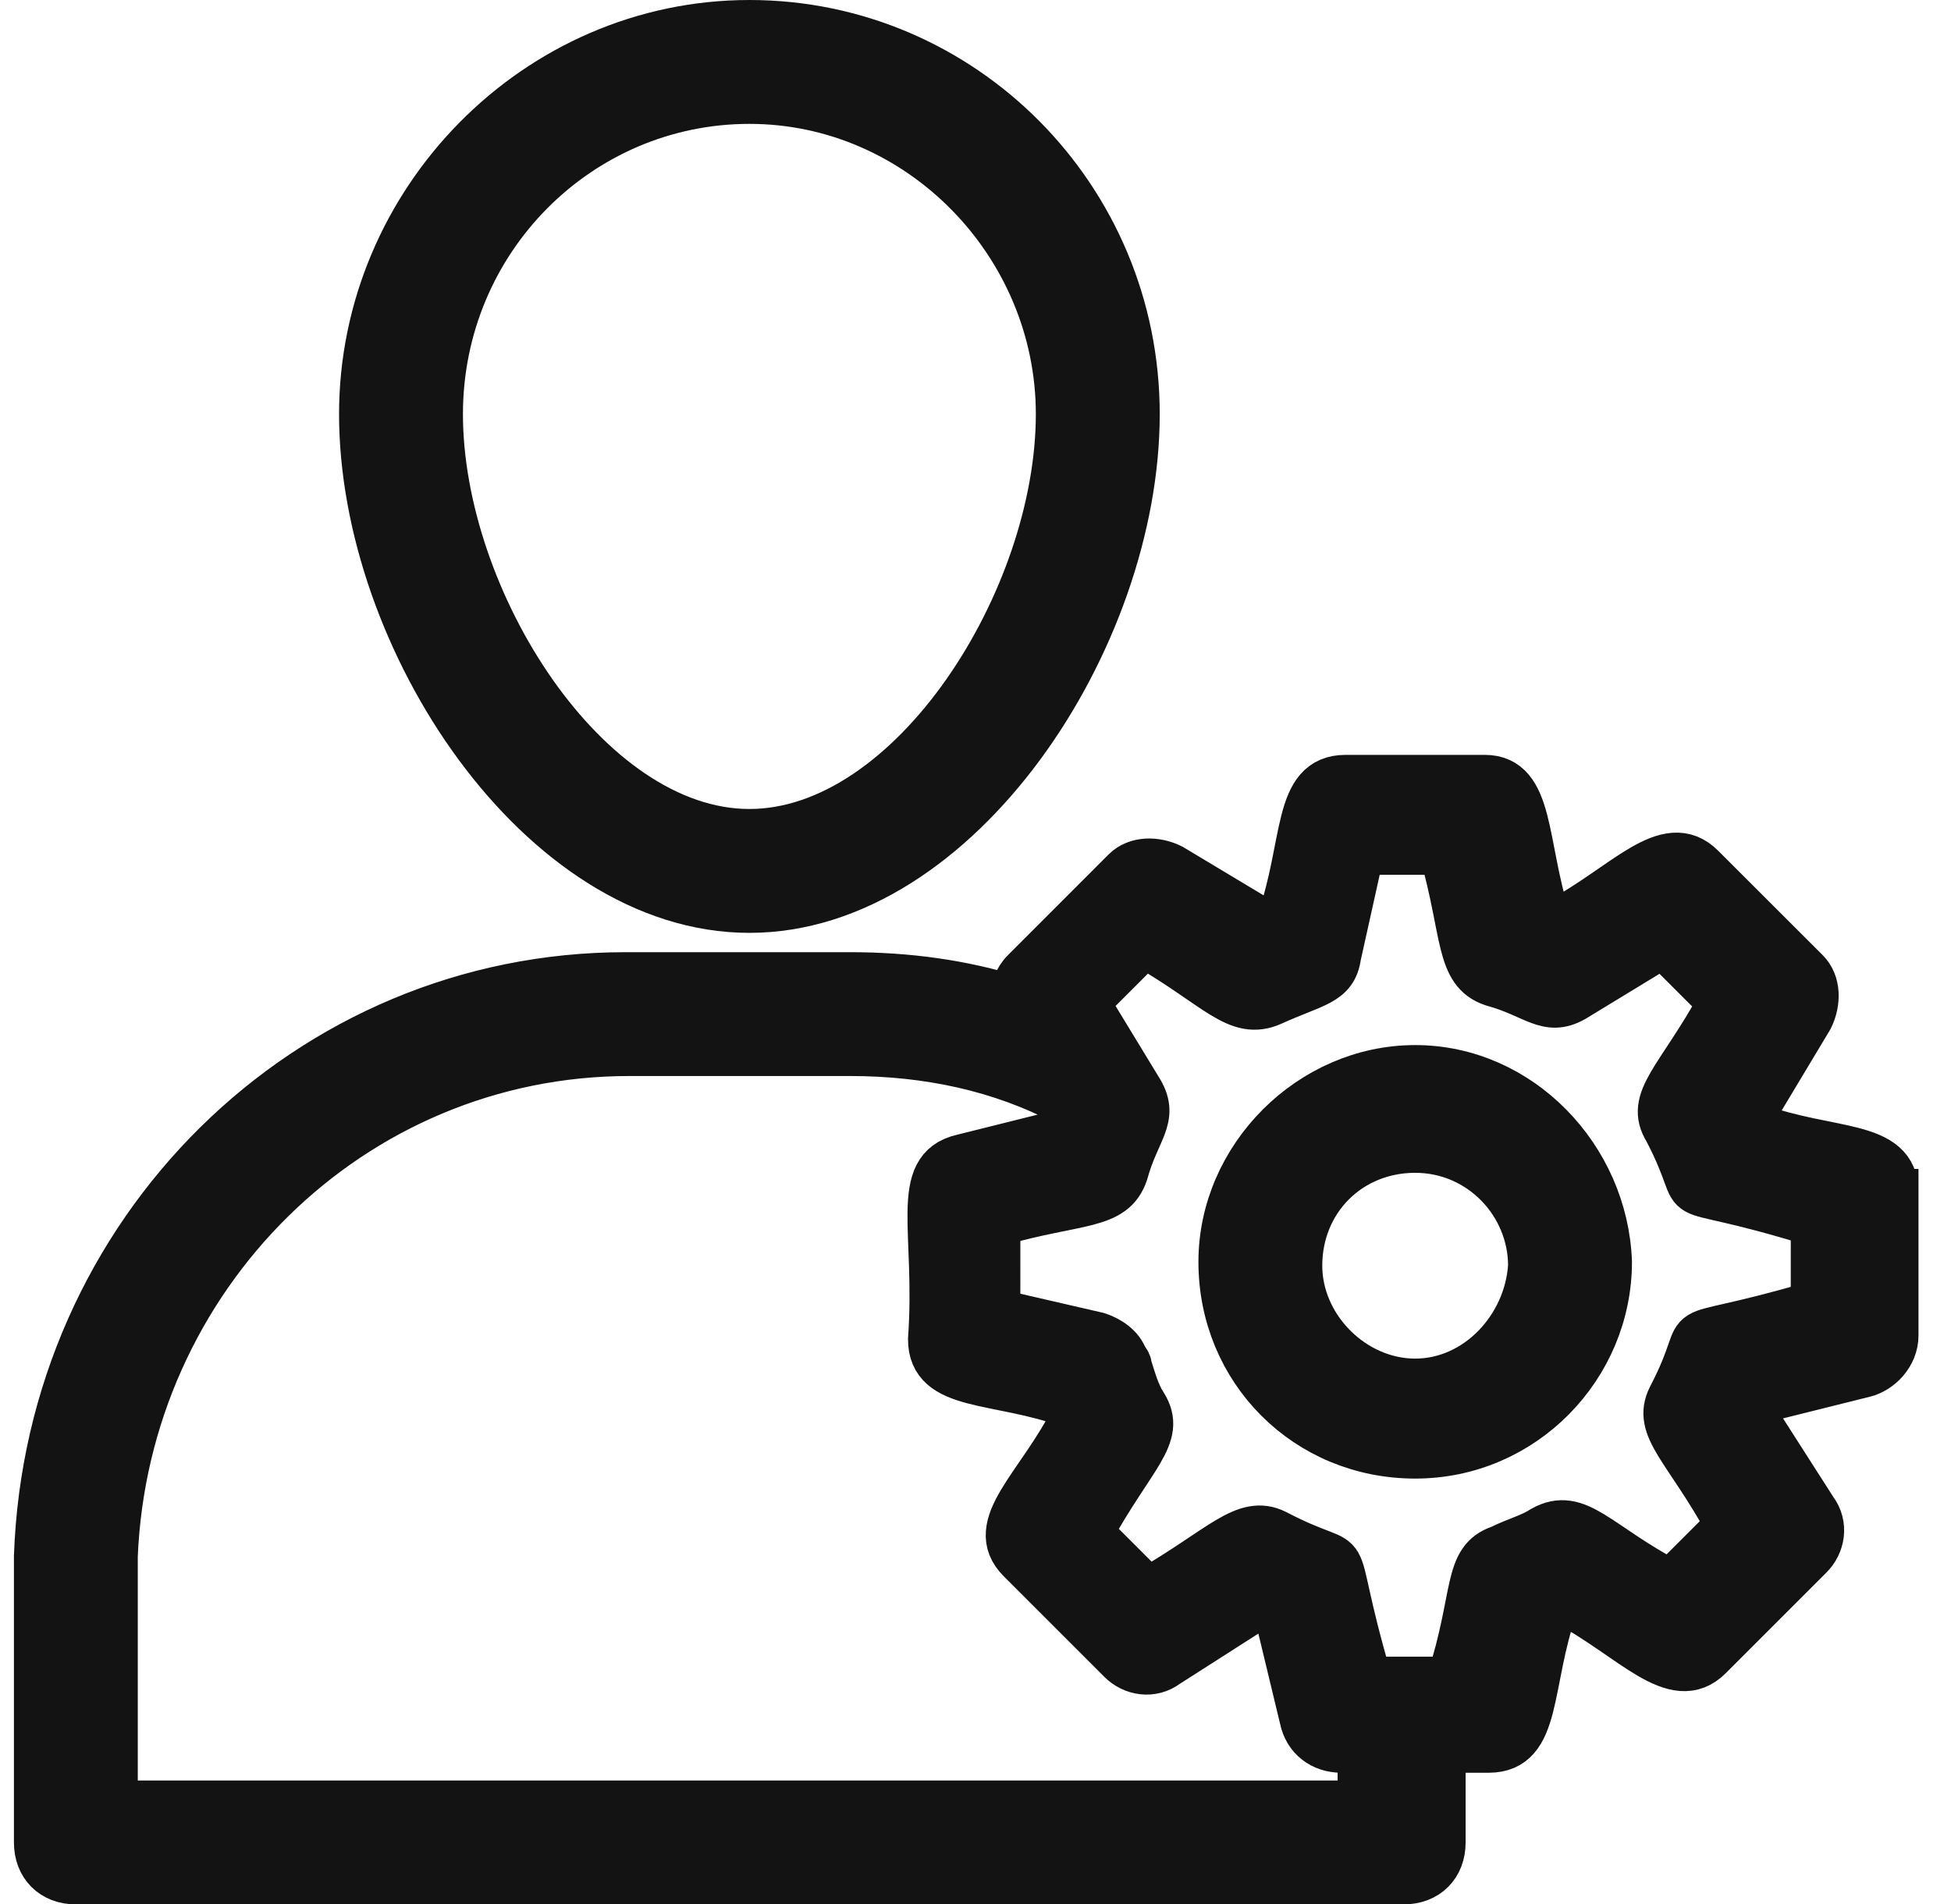
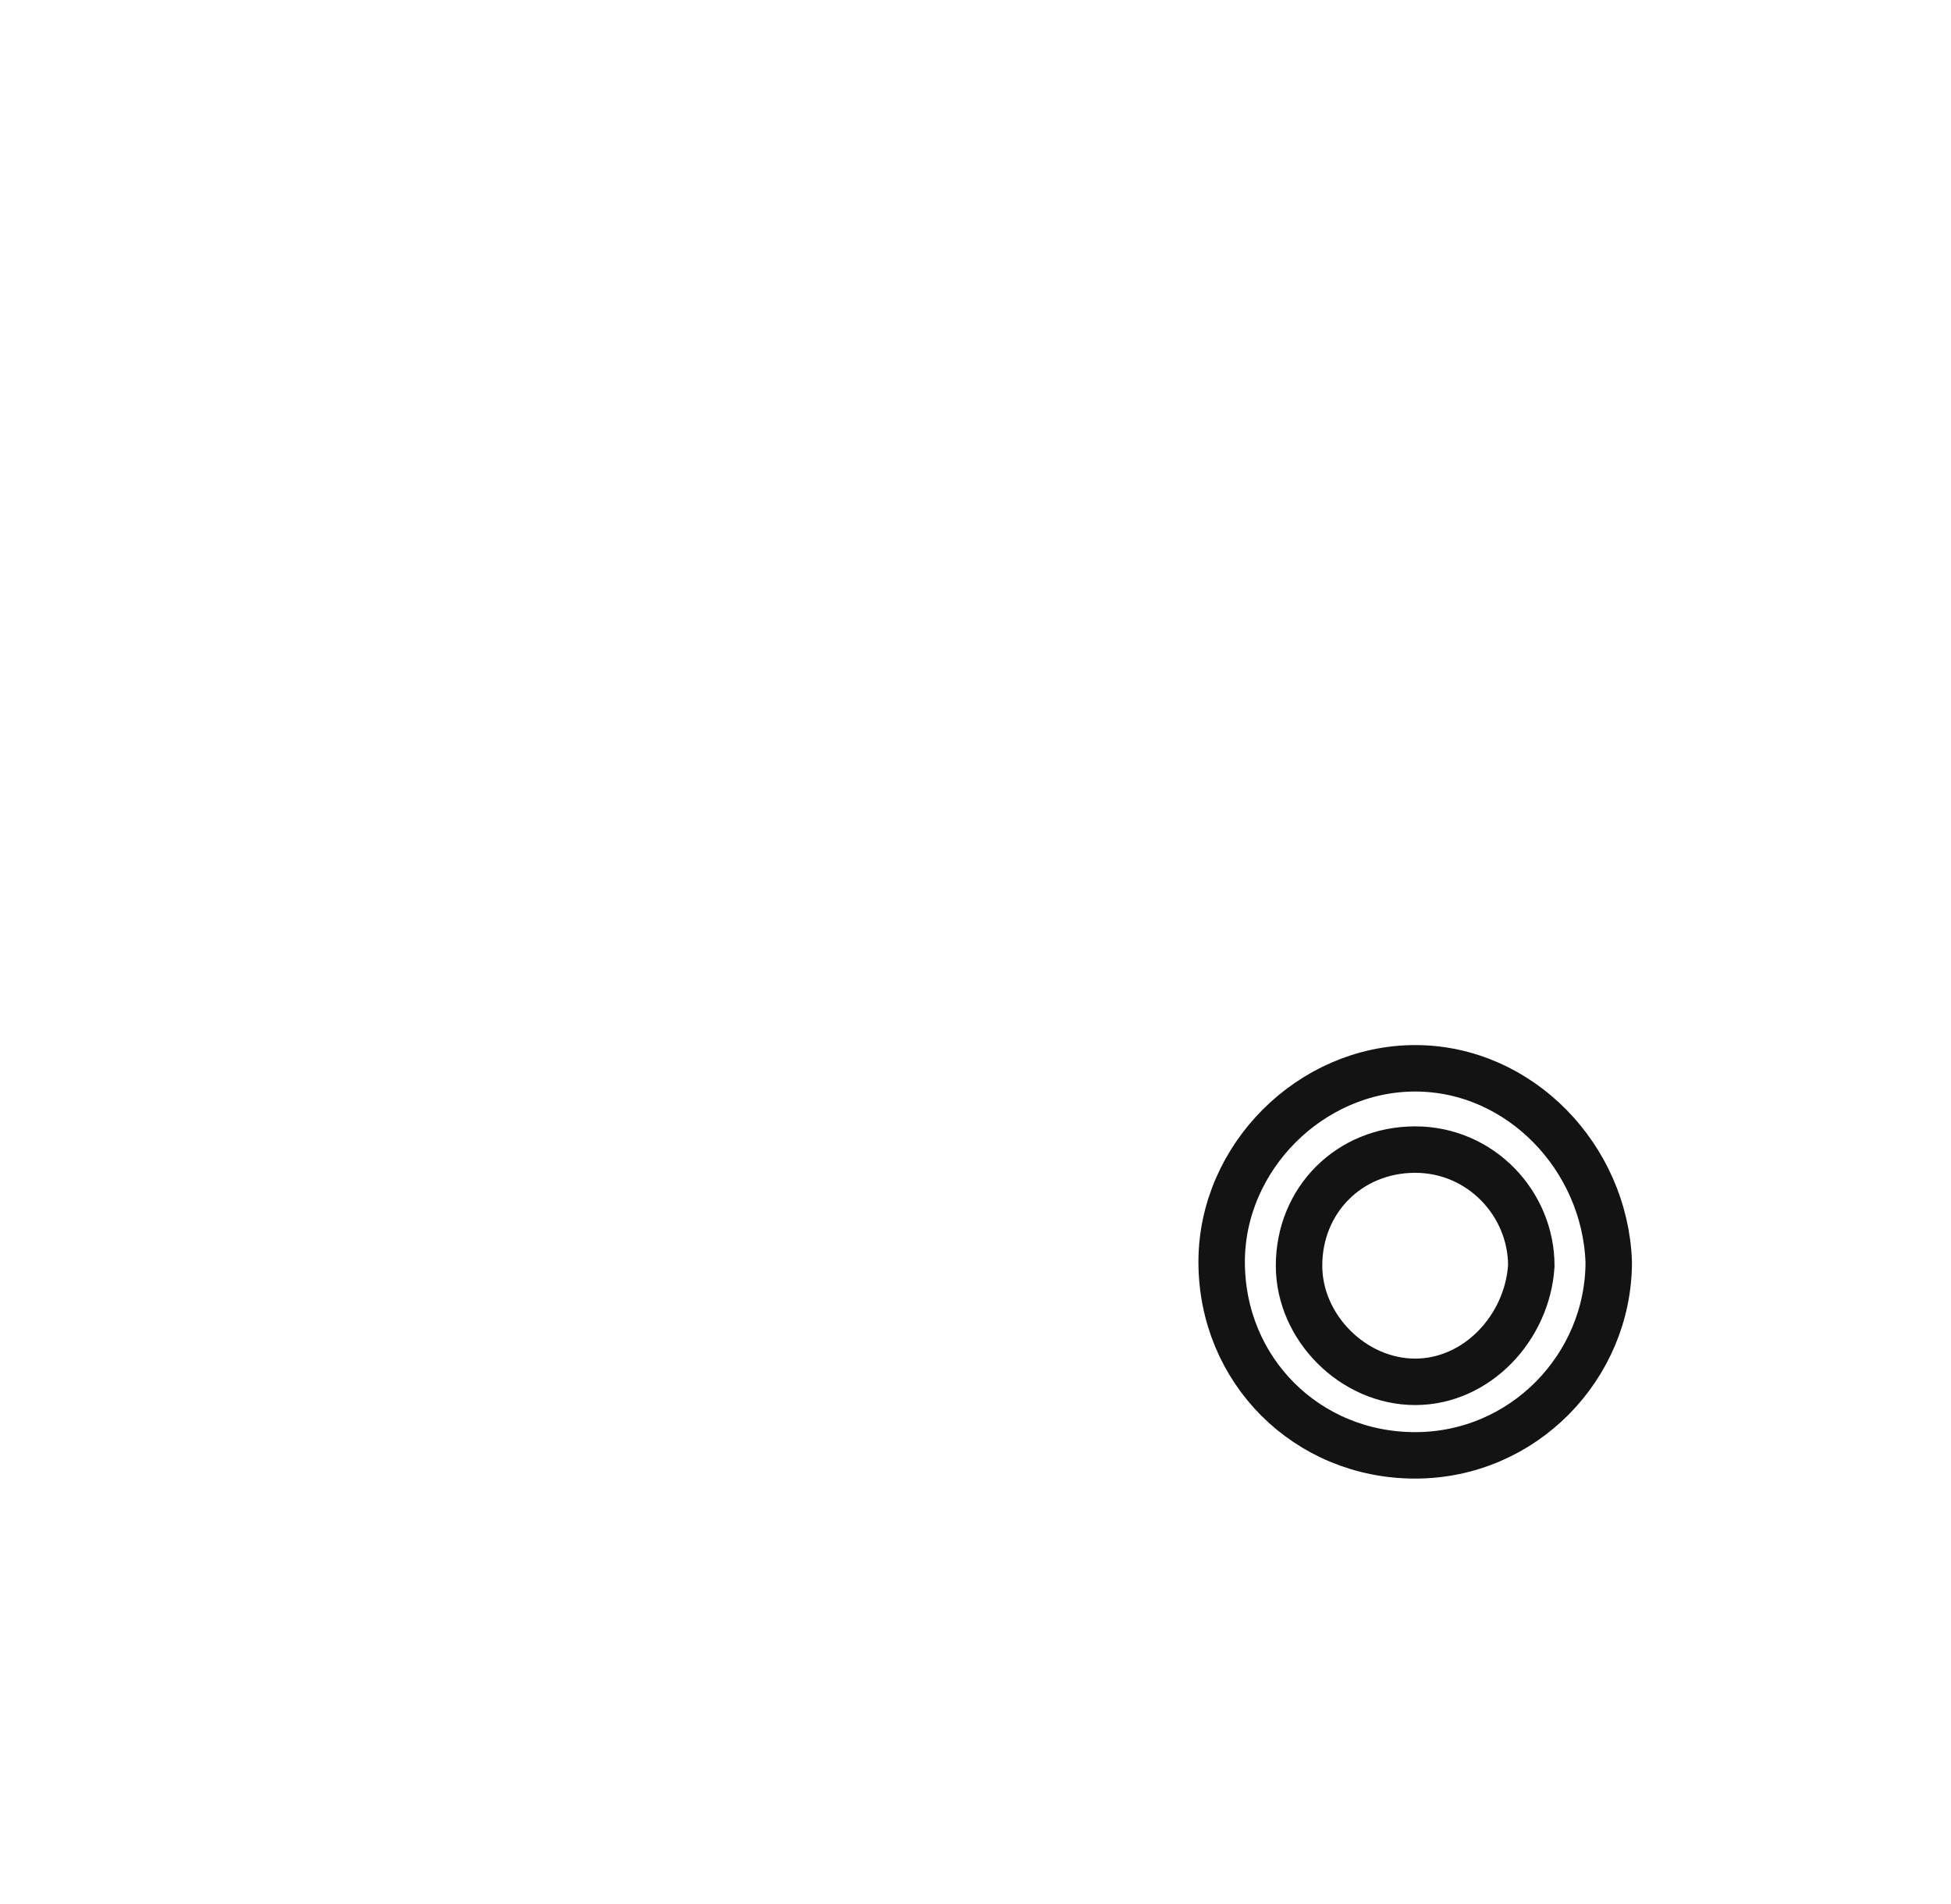
<svg xmlns="http://www.w3.org/2000/svg" width="42" height="41" viewBox="0 0 42 41" fill="none">
-   <path d="M30.465 29.75C29.132 29.75 27.965 28.582 27.965 27.25C27.965 25.834 29.049 24.75 30.465 24.75C31.881 24.75 32.965 25.917 32.965 27.25C32.882 28.582 31.798 29.75 30.465 29.75ZM30.465 23C28.216 23 26.299 24.918 26.299 27.167C26.299 29.501 28.131 31.333 30.465 31.333C32.799 31.333 34.632 29.416 34.632 27.167C34.549 24.918 32.716 23 30.465 23Z" fill="#131313" />
-   <path d="M39.049 28.083C35.633 29.082 36.966 28.166 35.965 30.083C35.632 30.751 36.299 31.168 37.215 32.834L35.965 34.084C34.382 33.251 33.965 32.5 33.214 32.917C32.964 33.083 32.632 33.168 32.298 33.334C31.548 33.585 31.799 34.333 31.214 36.167H29.464C28.465 32.751 29.381 34.001 27.464 33C26.797 32.666 26.297 33.334 24.713 34.25L23.463 33C24.379 31.333 25.047 30.917 24.63 30.249C24.464 29.998 24.379 29.667 24.297 29.416C24.297 29.361 24.269 29.305 24.214 29.25C24.131 28.999 23.88 28.833 23.631 28.75L21.465 28.251L21.466 26.333C23.216 25.834 23.966 26 24.217 25.249C24.468 24.333 24.885 24.082 24.551 23.5L23.384 21.582L24.634 20.332C26.218 21.248 26.634 21.916 27.385 21.582C28.301 21.165 28.718 21.165 28.801 20.583L29.3 18.334H31.05C31.549 20.083 31.384 20.917 32.134 21.168C33.05 21.418 33.301 21.835 33.884 21.501L35.801 20.334L37.051 21.584C36.135 23.251 35.467 23.668 35.884 24.335C36.883 26.253 35.55 25.251 39.051 26.335L39.05 28.083L39.049 28.083ZM29.383 38.833H2.466V33.5C2.716 27.5 7.549 22.666 13.55 22.666H18.299C19.966 22.666 21.549 23 22.965 23.75L23.131 24.084C23.131 24.167 23.048 24.25 23.048 24.335L20.714 24.918C19.63 25.168 20.214 26.501 20.047 28.833C20.047 29.918 21.462 29.667 23.046 30.249C23.046 30.332 23.129 30.415 23.129 30.5C22.379 32.001 21.212 32.834 21.962 33.583L24.128 35.749C24.379 36 24.796 36.083 25.127 35.832L27.211 34.499C27.294 34.499 27.377 34.582 27.462 34.582L28.044 36.999C28.127 37.415 28.461 37.666 28.877 37.666H29.294L29.297 38.833H29.383ZM40.799 25.666C40.799 24.582 39.383 24.832 37.799 24.25C37.799 24.167 37.717 24.084 37.717 23.999L38.967 21.916C39.132 21.582 39.132 21.165 38.884 20.917L36.633 18.668C35.882 17.917 34.966 19.084 33.55 19.835C33.467 19.835 33.384 19.752 33.299 19.752C32.8 18.168 32.966 16.752 31.966 16.752H28.967C27.883 16.752 28.134 18.168 27.551 19.835C27.468 19.835 27.385 19.918 27.3 19.918L25.217 18.668C24.883 18.502 24.466 18.502 24.218 18.75L22.052 20.917C21.886 21.082 21.801 21.333 21.801 21.499C20.716 21.165 19.552 21 18.302 21H13.467C6.633 21 1.05 26.499 0.8 33.5V39.667C0.8 40.166 1.134 40.5 1.633 40.5H30.217C30.717 40.5 31.051 40.166 31.051 39.667V37.666H32.05C33.134 37.666 32.883 36.25 33.466 34.584C33.549 34.584 33.632 34.501 33.717 34.501C35.132 35.251 36.051 36.418 36.799 35.668L38.965 33.502C39.216 33.251 39.299 32.834 39.048 32.502L37.715 30.419C37.715 30.336 37.798 30.253 37.798 30.168L40.132 29.586C40.466 29.503 40.8 29.169 40.8 28.753V25.666L40.799 25.666Z" fill="#131313" />
-   <path d="M22.799 8.916C22.799 12.917 19.632 17.917 16.133 17.917C12.634 17.917 9.466 12.917 9.466 8.916C9.466 5.166 12.466 2.167 16.133 2.167C19.8 2.167 22.799 5.249 22.799 8.916ZM7.799 8.916C7.799 13.75 11.632 19.584 16.133 19.584C20.633 19.584 24.466 13.75 24.466 8.916C24.466 4.25 20.716 0.5 16.133 0.5C11.549 0.5 7.799 4.333 7.799 8.916Z" fill="#131313" />
  <path d="M30.465 29.75C29.132 29.75 27.965 28.582 27.965 27.25C27.965 25.834 29.049 24.75 30.465 24.75C31.881 24.75 32.965 25.917 32.965 27.25C32.882 28.582 31.798 29.75 30.465 29.75ZM30.465 23C28.216 23 26.299 24.918 26.299 27.167C26.299 29.501 28.131 31.333 30.465 31.333C32.799 31.333 34.632 29.416 34.632 27.167C34.549 24.918 32.716 23 30.465 23Z" stroke="#131313" stroke-miterlimit="10" />
-   <path d="M39.049 28.083C35.633 29.082 36.966 28.166 35.965 30.083C35.632 30.751 36.299 31.168 37.215 32.834L35.965 34.084C34.382 33.251 33.965 32.5 33.214 32.917C32.964 33.083 32.632 33.168 32.298 33.334C31.548 33.585 31.799 34.333 31.214 36.167H29.464C28.465 32.751 29.381 34.001 27.464 33C26.797 32.666 26.297 33.334 24.713 34.25L23.463 33C24.379 31.333 25.047 30.917 24.63 30.249C24.464 29.998 24.379 29.667 24.297 29.416C24.297 29.361 24.269 29.305 24.214 29.25C24.131 28.999 23.88 28.833 23.631 28.75L21.465 28.251L21.466 26.333C23.216 25.834 23.966 26 24.217 25.249C24.468 24.333 24.885 24.082 24.551 23.5L23.384 21.582L24.634 20.332C26.218 21.248 26.634 21.916 27.385 21.582C28.301 21.165 28.718 21.165 28.801 20.583L29.3 18.334H31.05C31.549 20.083 31.384 20.917 32.134 21.168C33.05 21.418 33.301 21.835 33.884 21.501L35.801 20.334L37.051 21.584C36.135 23.251 35.467 23.668 35.884 24.335C36.883 26.253 35.55 25.251 39.051 26.335L39.05 28.083L39.049 28.083ZM29.383 38.833H2.466V33.5C2.716 27.5 7.549 22.666 13.55 22.666H18.299C19.966 22.666 21.549 23 22.965 23.75L23.131 24.084C23.131 24.167 23.048 24.25 23.048 24.335L20.714 24.918C19.63 25.168 20.214 26.501 20.047 28.833C20.047 29.918 21.462 29.667 23.046 30.249C23.046 30.332 23.129 30.415 23.129 30.5C22.379 32.001 21.212 32.834 21.962 33.583L24.128 35.749C24.379 36 24.796 36.083 25.127 35.832L27.211 34.499C27.294 34.499 27.377 34.582 27.462 34.582L28.044 36.999C28.127 37.415 28.461 37.666 28.877 37.666H29.294L29.297 38.833H29.383ZM40.799 25.666C40.799 24.582 39.383 24.832 37.799 24.25C37.799 24.167 37.717 24.084 37.717 23.999L38.967 21.916C39.132 21.582 39.132 21.165 38.884 20.917L36.633 18.668C35.882 17.917 34.966 19.084 33.55 19.835C33.467 19.835 33.384 19.752 33.299 19.752C32.8 18.168 32.966 16.752 31.966 16.752H28.967C27.883 16.752 28.134 18.168 27.551 19.835C27.468 19.835 27.385 19.918 27.3 19.918L25.217 18.668C24.883 18.502 24.466 18.502 24.218 18.75L22.052 20.917C21.886 21.082 21.801 21.333 21.801 21.499C20.716 21.165 19.552 21 18.302 21H13.467C6.633 21 1.05 26.499 0.8 33.5V39.667C0.8 40.166 1.134 40.5 1.633 40.5H30.217C30.717 40.5 31.051 40.166 31.051 39.667V37.666H32.05C33.134 37.666 32.883 36.25 33.466 34.584C33.549 34.584 33.632 34.501 33.717 34.501C35.132 35.251 36.051 36.418 36.799 35.668L38.965 33.502C39.216 33.251 39.299 32.834 39.048 32.502L37.715 30.419C37.715 30.336 37.798 30.253 37.798 30.168L40.132 29.586C40.466 29.503 40.8 29.169 40.8 28.753V25.666L40.799 25.666Z" stroke="#131313" stroke-miterlimit="10" />
-   <path d="M22.799 8.916C22.799 12.917 19.632 17.917 16.133 17.917C12.634 17.917 9.466 12.917 9.466 8.916C9.466 5.166 12.466 2.167 16.133 2.167C19.8 2.167 22.799 5.249 22.799 8.916ZM7.799 8.916C7.799 13.75 11.632 19.584 16.133 19.584C20.633 19.584 24.466 13.75 24.466 8.916C24.466 4.25 20.716 0.5 16.133 0.5C11.549 0.5 7.799 4.333 7.799 8.916Z" stroke="#131313" stroke-miterlimit="10" />
</svg>